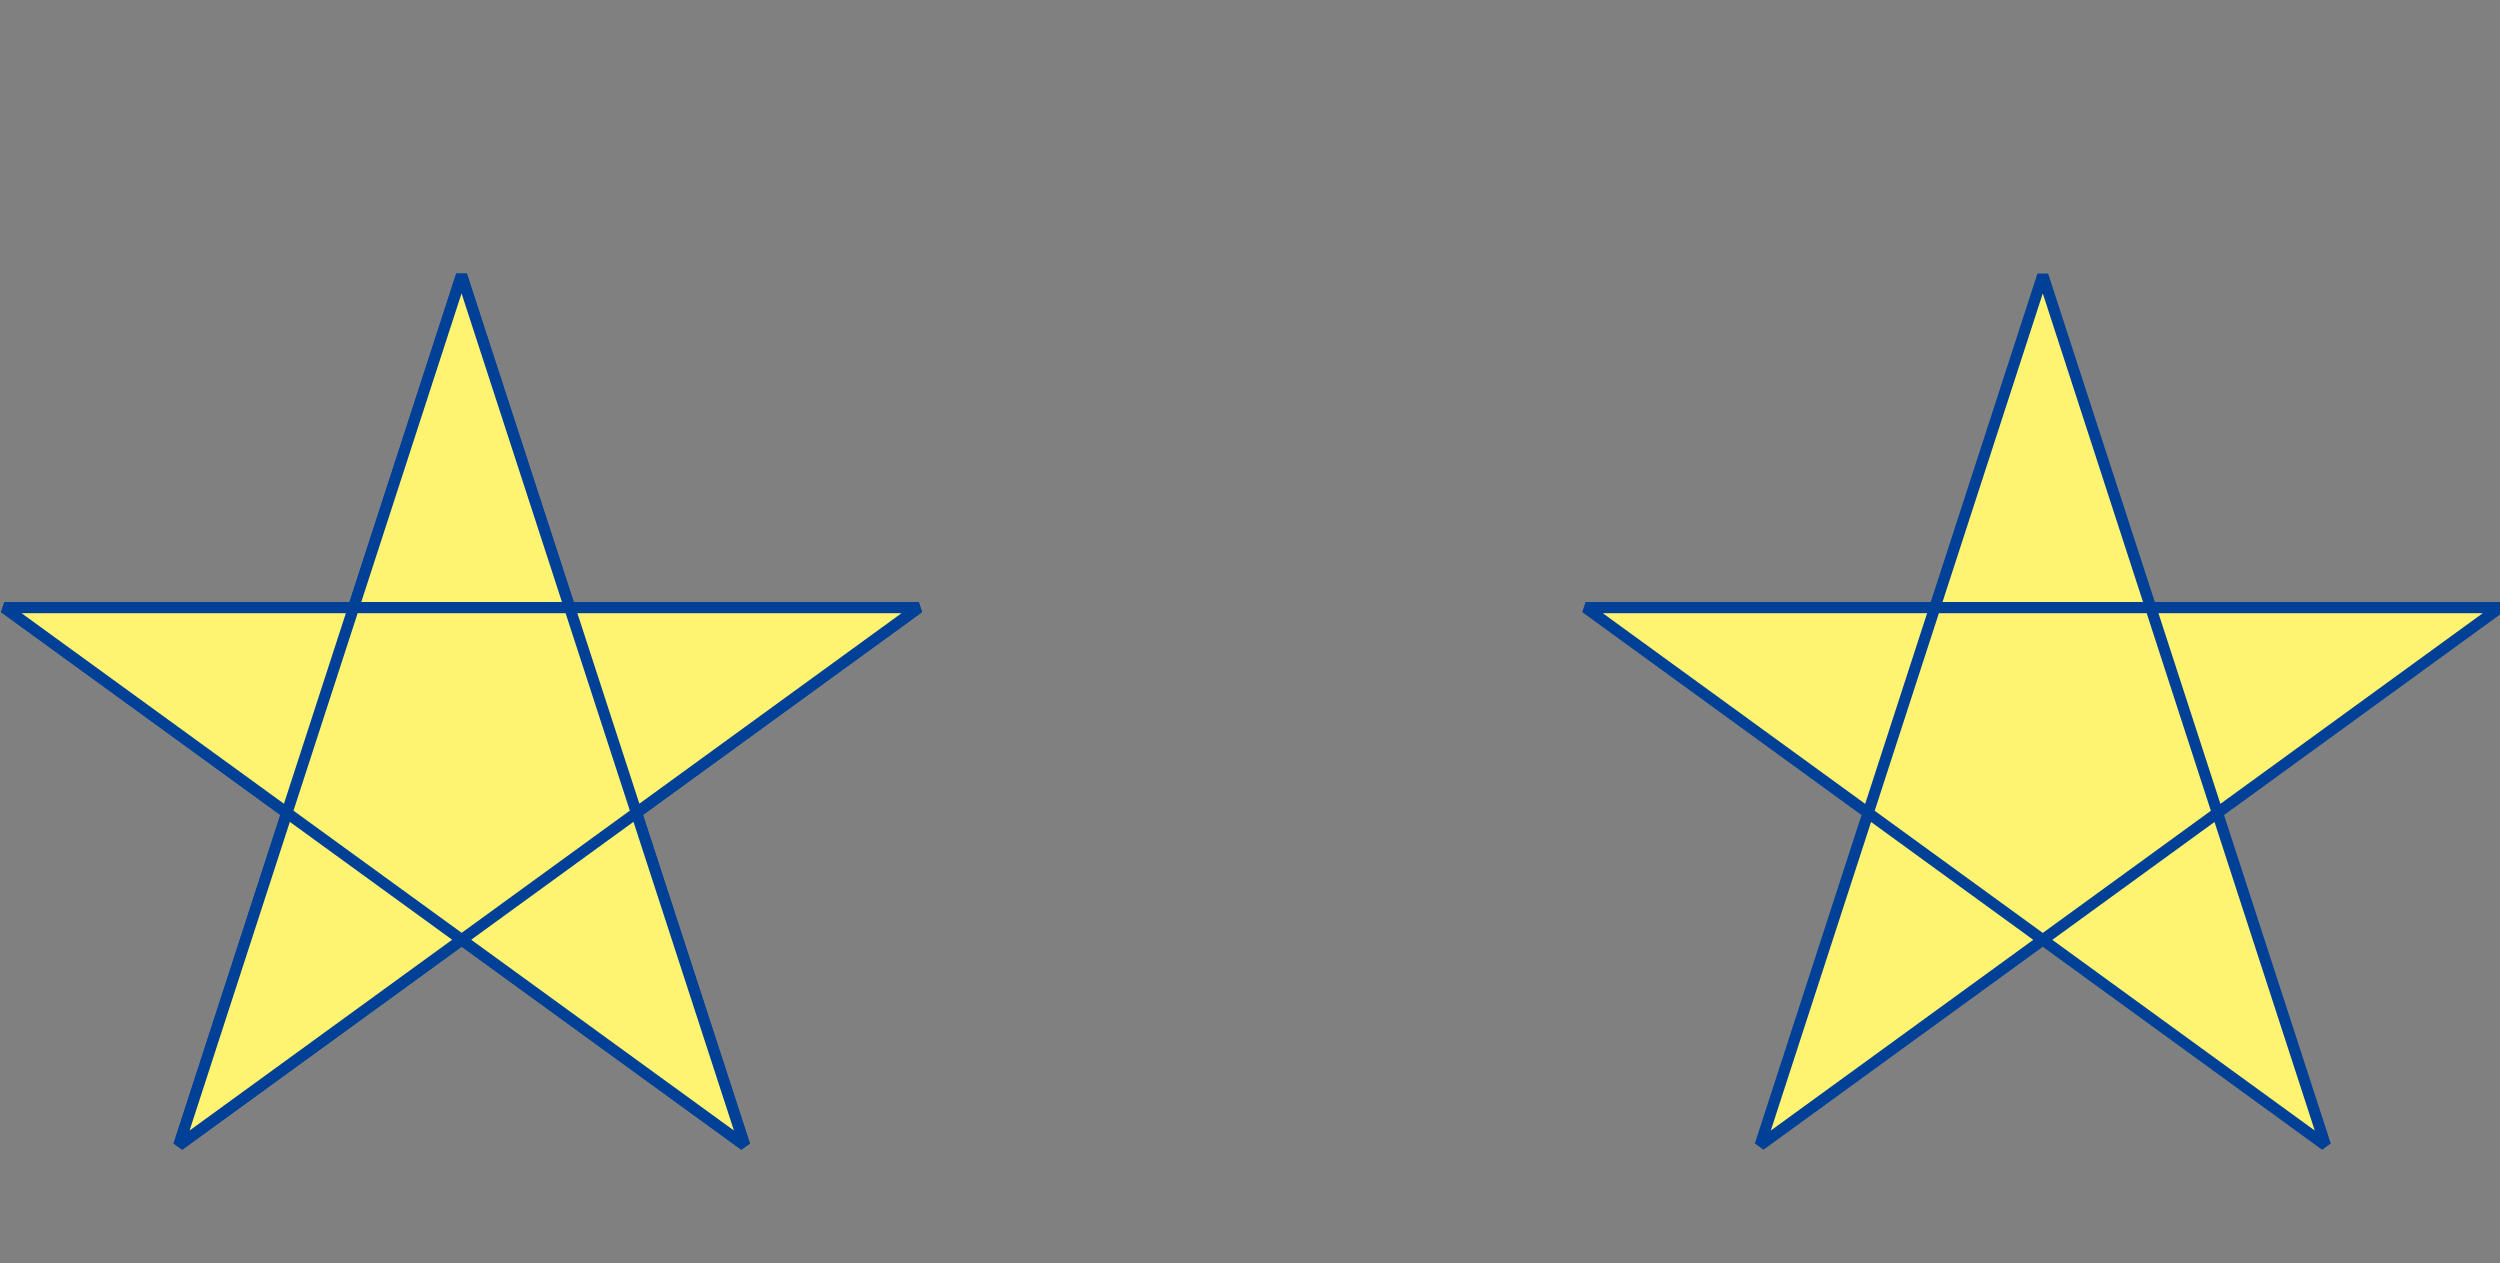
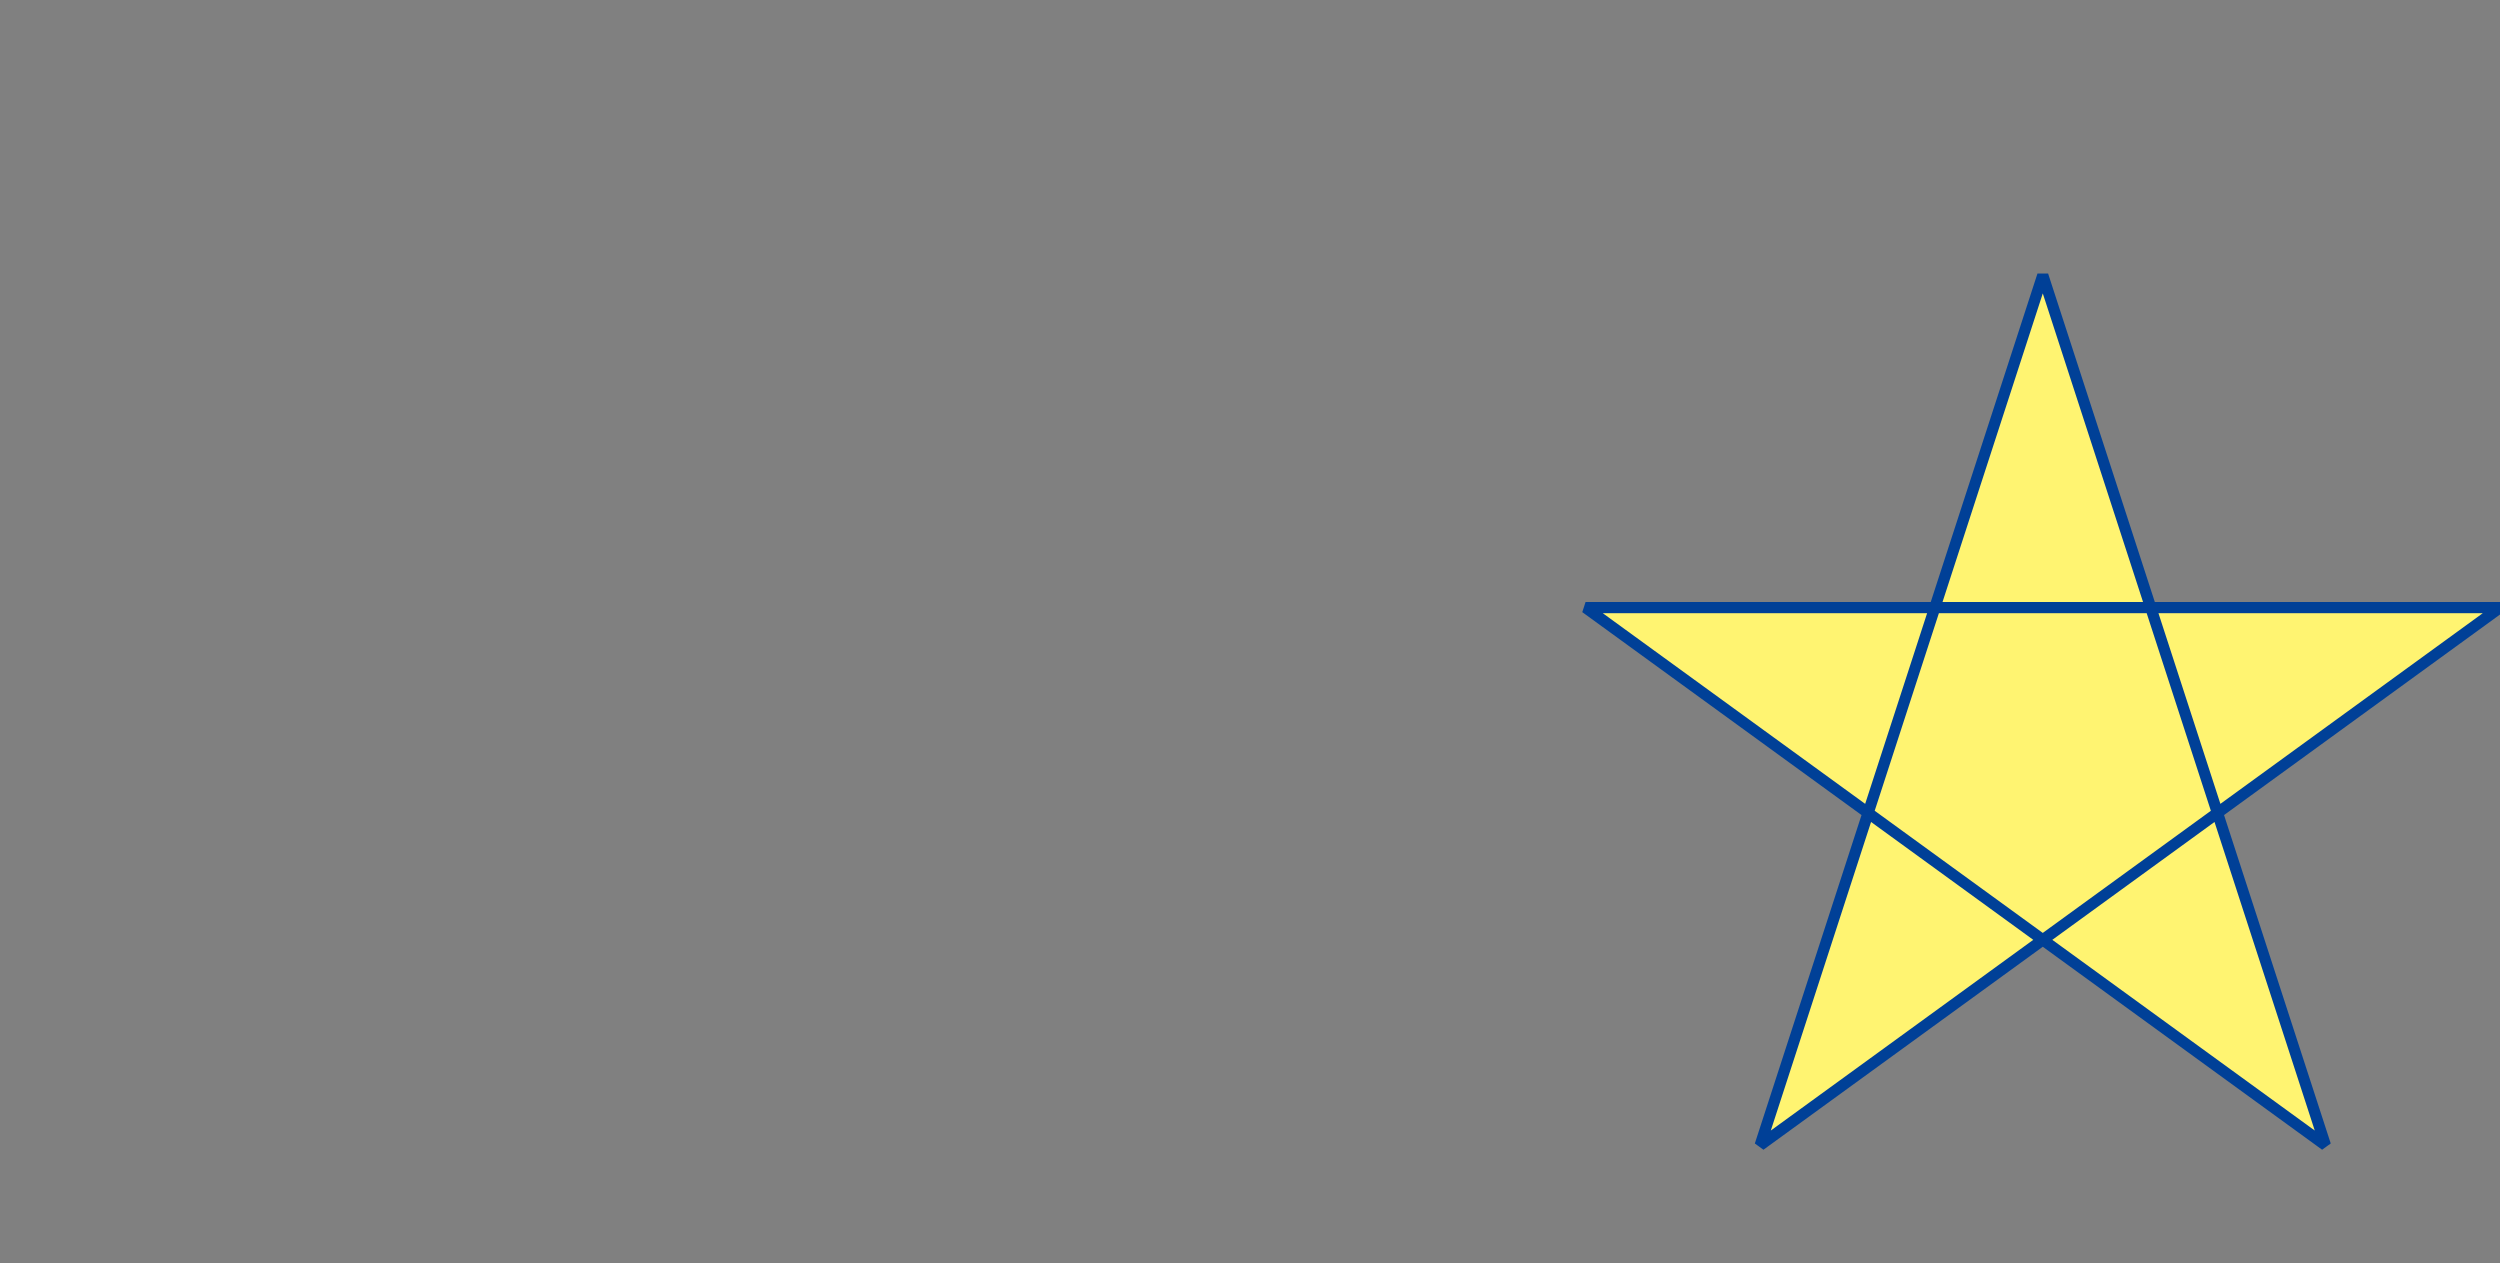
<svg xmlns="http://www.w3.org/2000/svg" version="1.1" id="レイヤー_1" x="0px" y="0px" viewBox="0 0 578.5 292.3" style="enable-background:new 0 0 578.5 292.3;" xml:space="preserve">
  <rect x="0" y="0" width="578.5" height="292.3" fill="#808080" stroke="none" />
  <style type="text/css">
	.st0{fill:#FFF471;stroke:#004097;stroke-width:2.592;stroke-linejoin:bevel;stroke-miterlimit:10;}
</style>
-   <polygon class="st0" points="106.8,63.7 172.3,265 1,140.6 212.6,140.6 41.4,265 " />
-   <polygon class="st0" points="106.8,63.7 172.3,265 1,140.6 212.6,140.6 41.4,265 " />
  <polygon class="st0" points="472.7,63.7 407.3,265 578.5,140.6 366.9,140.6 538.1,265 " />
</svg>